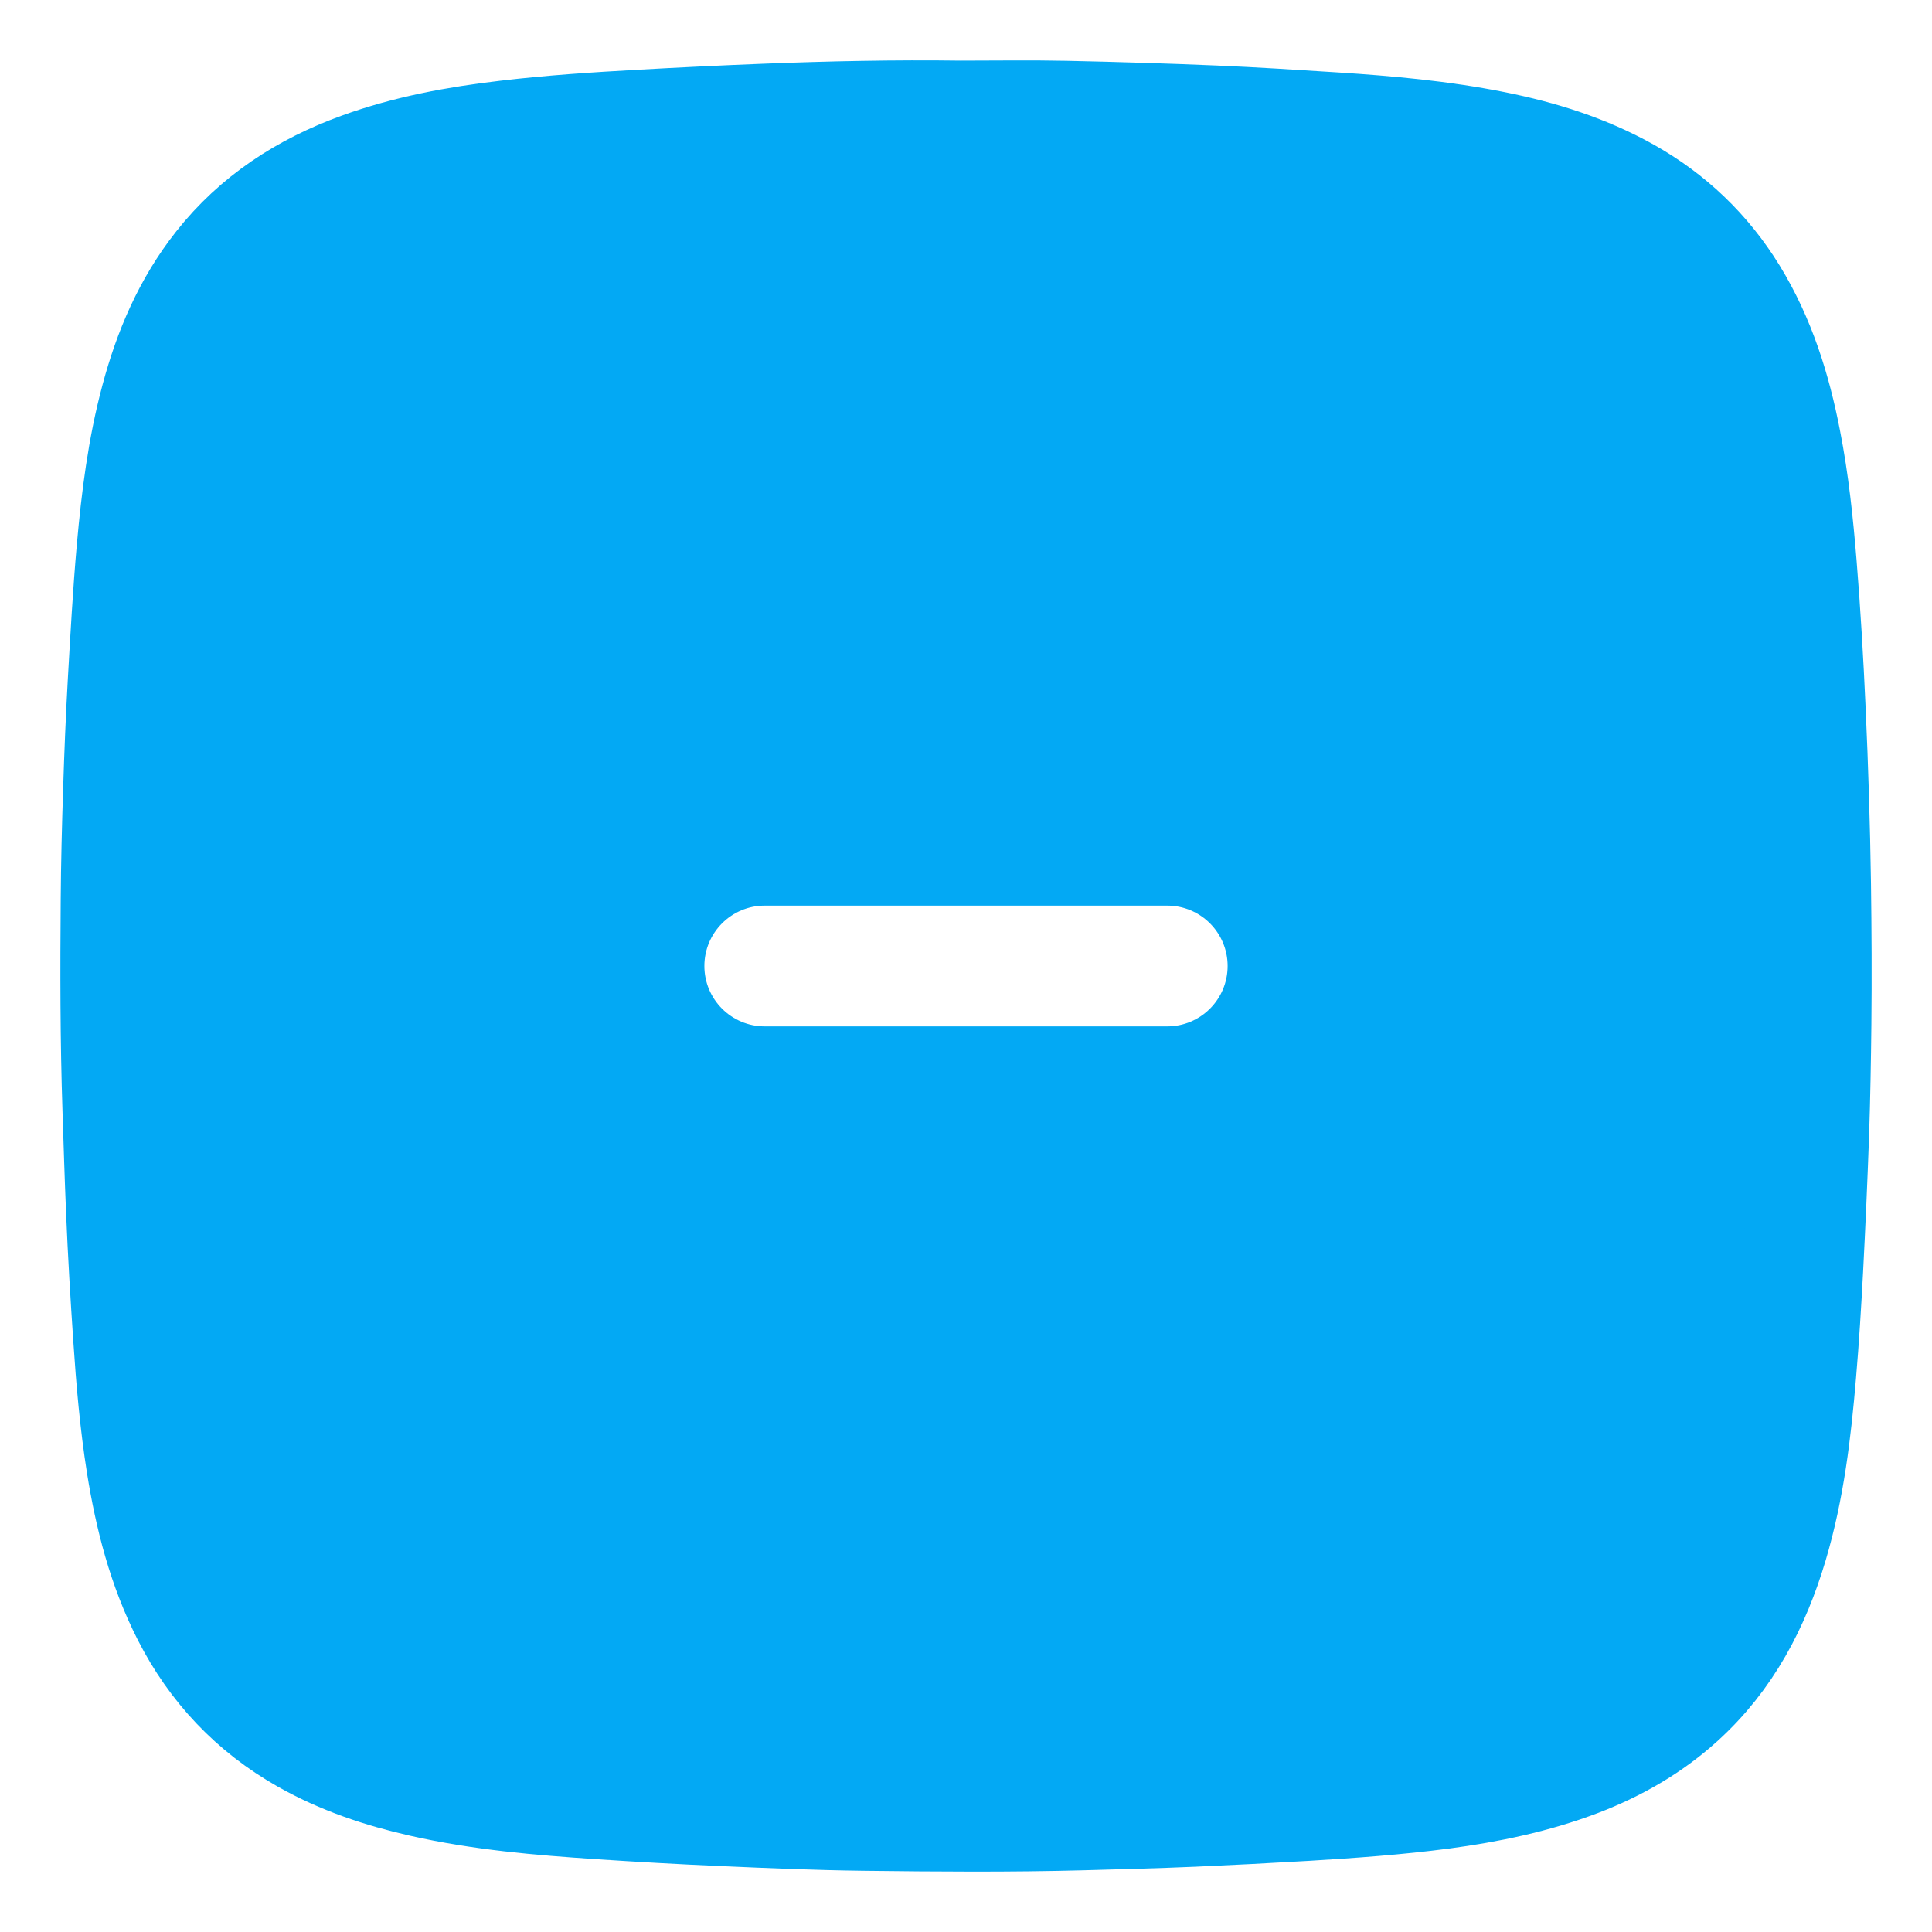
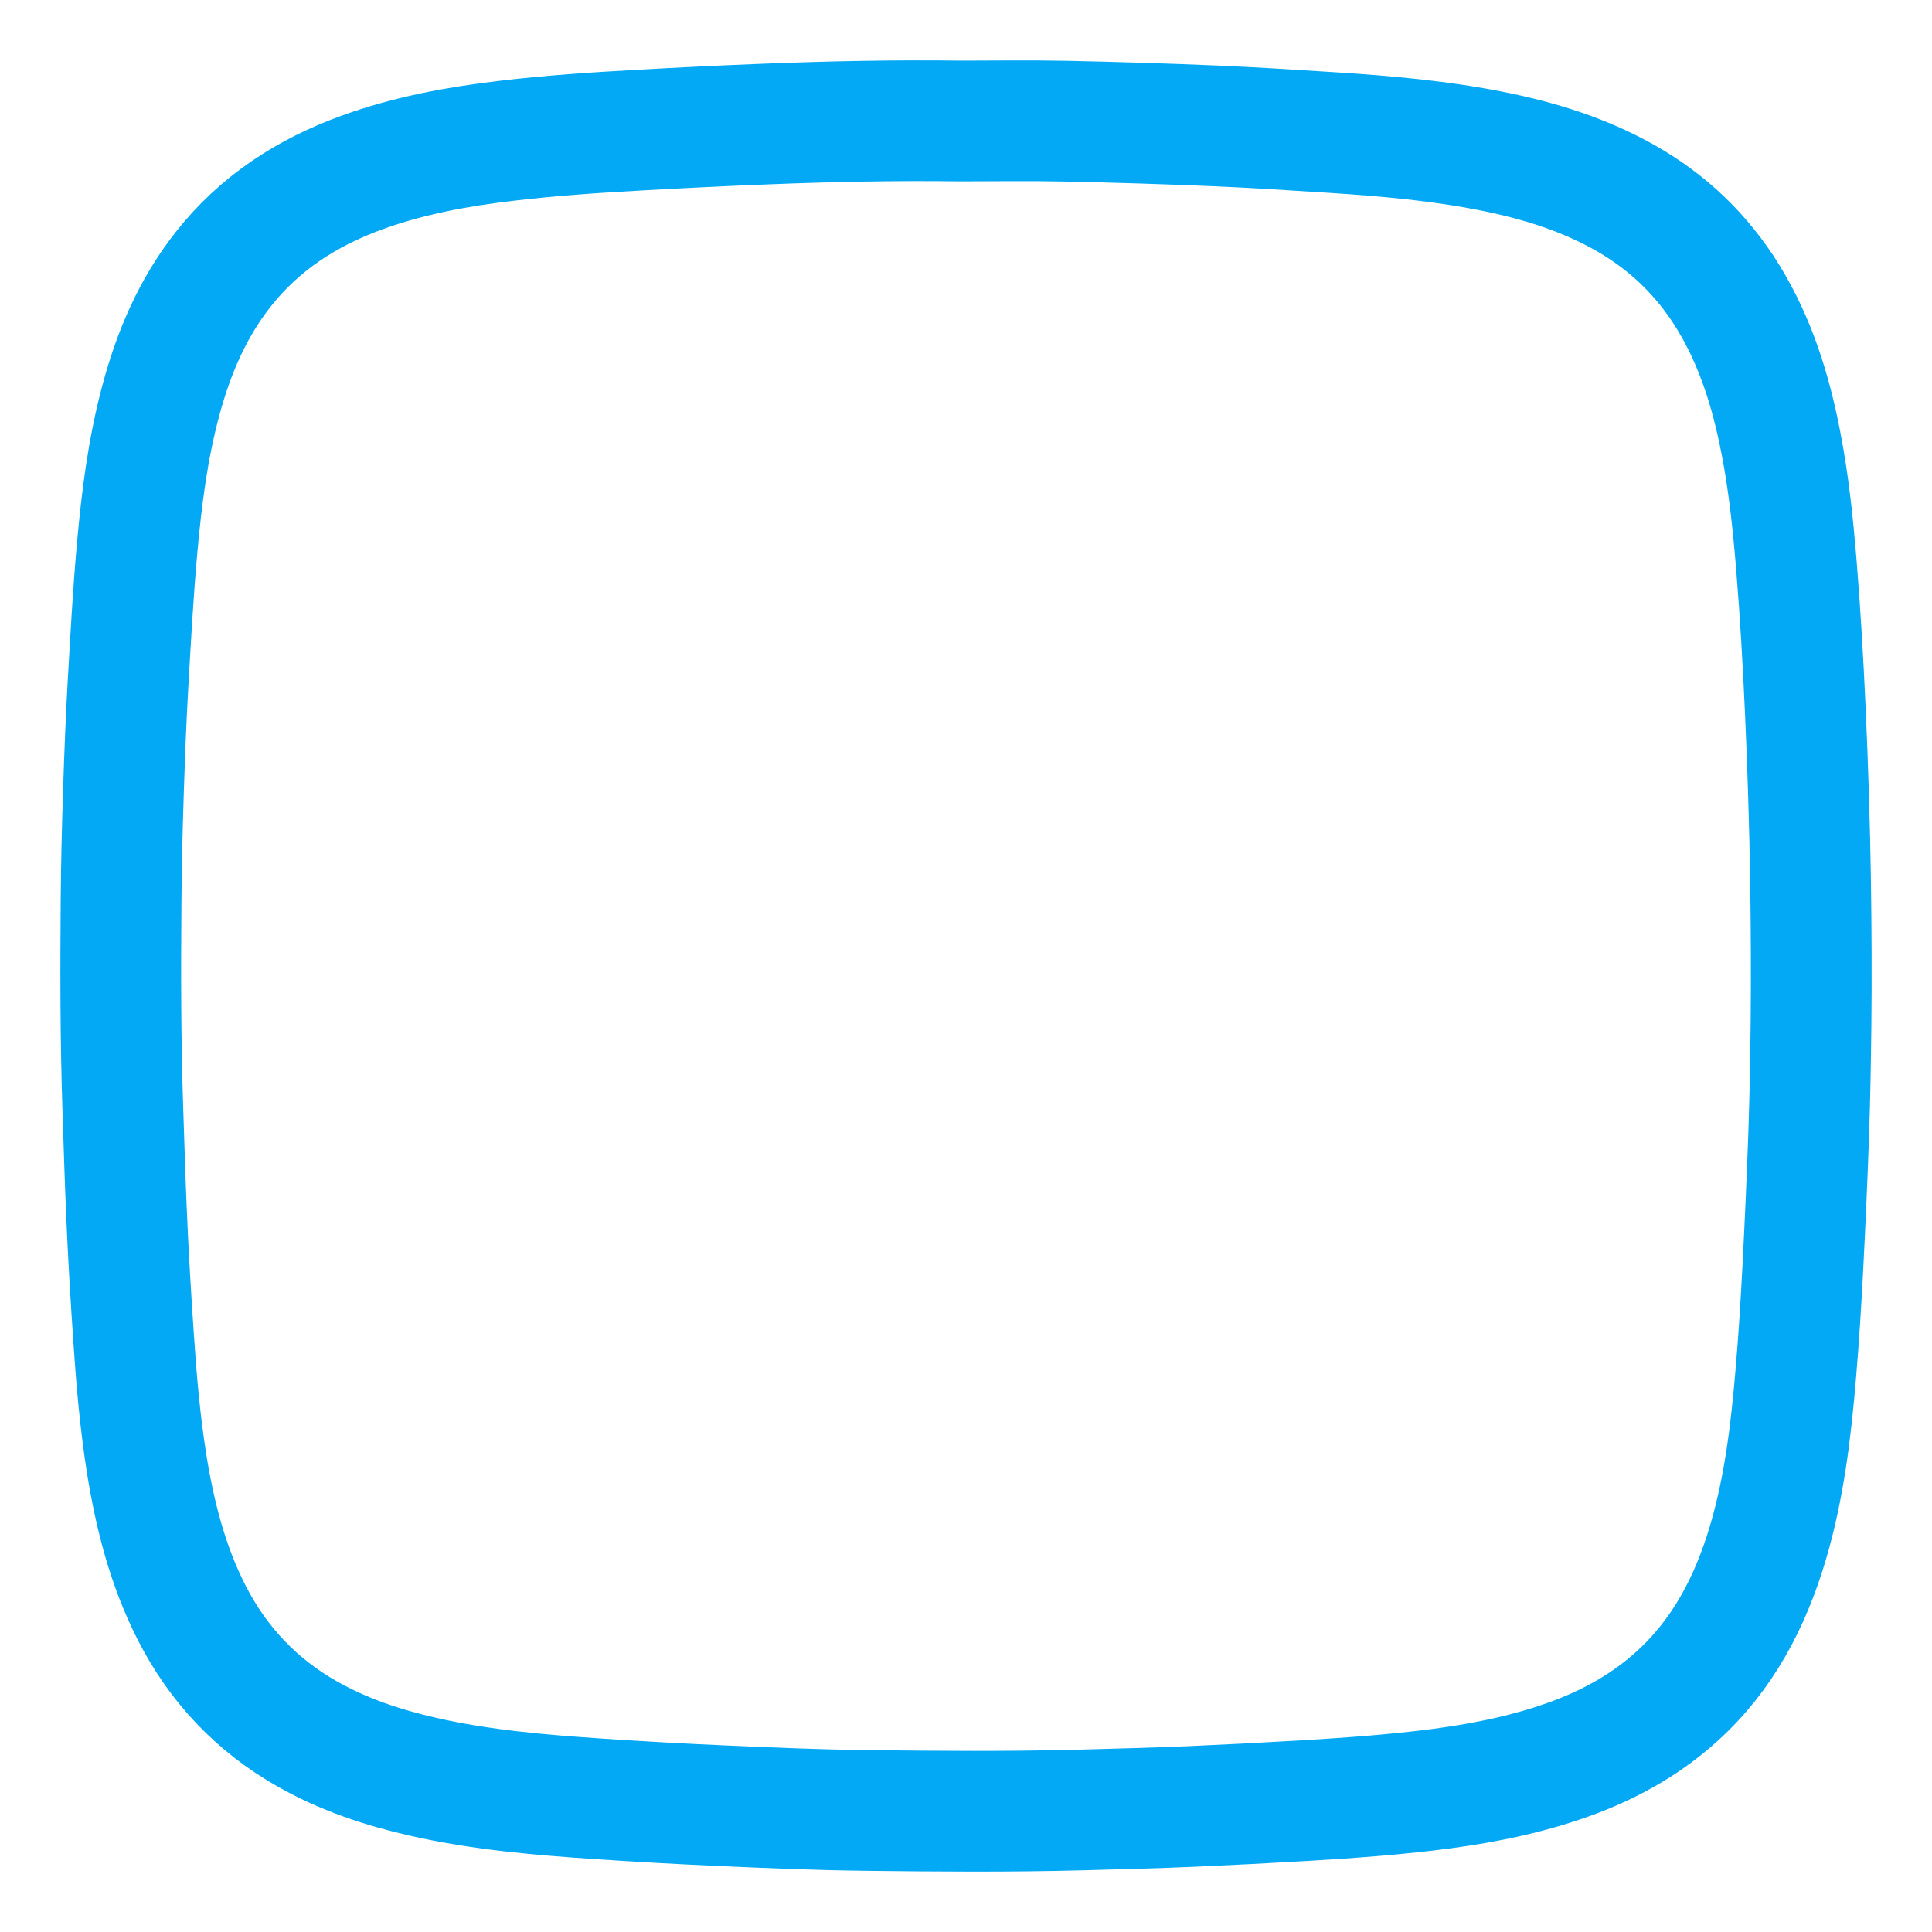
<svg xmlns="http://www.w3.org/2000/svg" width="24" height="24" viewBox="0 0 24 24" fill="none">
-   <path fill-rule="evenodd" clip-rule="evenodd" d="M15.082 1.563C14.465 1.537 13.847 1.518 13.229 1.505C12.931 1.499 12.632 1.5 12.333 1.502C12.199 1.503 12.066 1.503 11.932 1.503C11.123 1.492 10.315 1.509 9.507 1.541C8.993 1.561 8.478 1.586 7.964 1.615C7.408 1.646 6.853 1.682 6.3 1.748C5.685 1.82 5.078 1.931 4.494 2.144C3.814 2.391 3.225 2.771 2.774 3.344C2.392 3.828 2.156 4.383 1.998 4.974C1.835 5.58 1.758 6.2 1.702 6.823C1.659 7.311 1.631 7.8 1.603 8.289C1.599 8.353 1.595 8.418 1.591 8.483C1.566 8.926 1.548 9.371 1.534 9.815C1.519 10.274 1.507 10.733 1.504 11.193C1.497 12.055 1.497 12.918 1.526 13.78C1.528 13.855 1.531 13.93 1.533 14.004C1.544 14.347 1.555 14.69 1.57 15.033C1.592 15.56 1.623 16.086 1.659 16.613C1.694 17.139 1.739 17.664 1.822 18.186C1.925 18.825 2.083 19.448 2.379 20.03C2.709 20.678 3.187 21.183 3.819 21.541C4.269 21.796 4.755 21.958 5.257 22.072C5.979 22.236 6.713 22.298 7.449 22.347C7.961 22.381 8.473 22.41 8.985 22.432C9.57 22.458 10.156 22.483 10.742 22.49C11.641 22.501 12.54 22.508 13.439 22.484C13.519 22.481 13.599 22.479 13.678 22.477C14.057 22.467 14.437 22.457 14.816 22.44C15.286 22.419 15.757 22.395 16.227 22.367C16.788 22.333 17.348 22.293 17.904 22.22C18.48 22.143 19.045 22.026 19.589 21.819C20.047 21.643 20.467 21.403 20.832 21.072C21.403 20.555 21.742 19.901 21.959 19.174C22.165 18.482 22.249 17.769 22.309 17.053C22.346 16.623 22.372 16.191 22.395 15.76C22.424 15.199 22.449 14.637 22.469 14.076C22.484 13.624 22.492 13.172 22.497 12.72C22.503 12.141 22.5 11.562 22.492 10.983C22.481 10.262 22.459 9.542 22.426 8.822C22.399 8.219 22.364 7.617 22.315 7.016C22.273 6.504 22.22 5.995 22.121 5.491C21.998 4.856 21.808 4.244 21.467 3.689C21.144 3.164 20.713 2.752 20.175 2.45C19.666 2.165 19.118 1.995 18.55 1.881C17.897 1.75 17.236 1.691 16.573 1.648L16.543 1.646C16.056 1.615 15.569 1.583 15.082 1.563ZM9.5 11.25C9.086 11.25 8.75 11.586 8.75 12C8.75 12.414 9.086 12.75 9.5 12.75H14.5C14.914 12.75 15.25 12.414 15.25 12C15.25 11.586 14.914 11.25 14.5 11.25H9.5Z" fill="#03A9F4" />
  <path fill-rule="evenodd" clip-rule="evenodd" d="M13.229 1.505C13.847 1.518 14.465 1.537 15.082 1.563C15.579 1.584 16.076 1.616 16.573 1.648C17.236 1.691 17.897 1.75 18.55 1.881C19.118 1.995 19.666 2.165 20.175 2.45C20.713 2.752 21.144 3.164 21.467 3.689C21.808 4.244 21.998 4.856 22.121 5.491C22.22 5.995 22.273 6.504 22.315 7.016C22.364 7.617 22.399 8.219 22.426 8.822C22.459 9.542 22.481 10.262 22.492 10.983C22.5 11.562 22.503 12.141 22.497 12.72C22.492 13.172 22.484 13.624 22.469 14.076C22.449 14.637 22.424 15.199 22.395 15.76C22.372 16.191 22.346 16.623 22.309 17.053C22.249 17.769 22.165 18.482 21.959 19.174C21.742 19.901 21.403 20.555 20.832 21.072C20.467 21.403 20.047 21.643 19.589 21.819C19.045 22.026 18.48 22.143 17.904 22.22C17.348 22.293 16.788 22.333 16.227 22.367C15.757 22.395 15.286 22.419 14.816 22.44C14.357 22.46 13.898 22.471 13.439 22.484C12.54 22.508 11.641 22.501 10.742 22.49C10.156 22.483 9.57 22.458 8.985 22.432C8.473 22.41 7.961 22.381 7.449 22.347C6.713 22.298 5.979 22.236 5.257 22.072C4.755 21.958 4.269 21.796 3.819 21.541C3.187 21.183 2.709 20.678 2.379 20.03C2.083 19.448 1.925 18.825 1.822 18.186C1.739 17.664 1.694 17.139 1.659 16.613C1.623 16.086 1.592 15.56 1.57 15.033C1.552 14.615 1.54 14.198 1.526 13.78C1.497 12.918 1.497 12.055 1.504 11.193C1.507 10.733 1.519 10.274 1.534 9.815C1.548 9.371 1.566 8.926 1.591 8.483C1.623 7.929 1.653 7.376 1.702 6.823C1.758 6.2 1.835 5.58 1.998 4.974C2.156 4.383 2.392 3.828 2.774 3.344C3.225 2.771 3.814 2.391 4.494 2.144C5.078 1.931 5.685 1.82 6.3 1.748C6.853 1.682 7.408 1.646 7.964 1.615C8.478 1.586 8.993 1.561 9.507 1.541C10.315 1.509 11.123 1.492 11.932 1.503C12.365 1.503 12.797 1.496 13.229 1.505Z" stroke="#03A9F4" stroke-width="1.5" />
</svg>